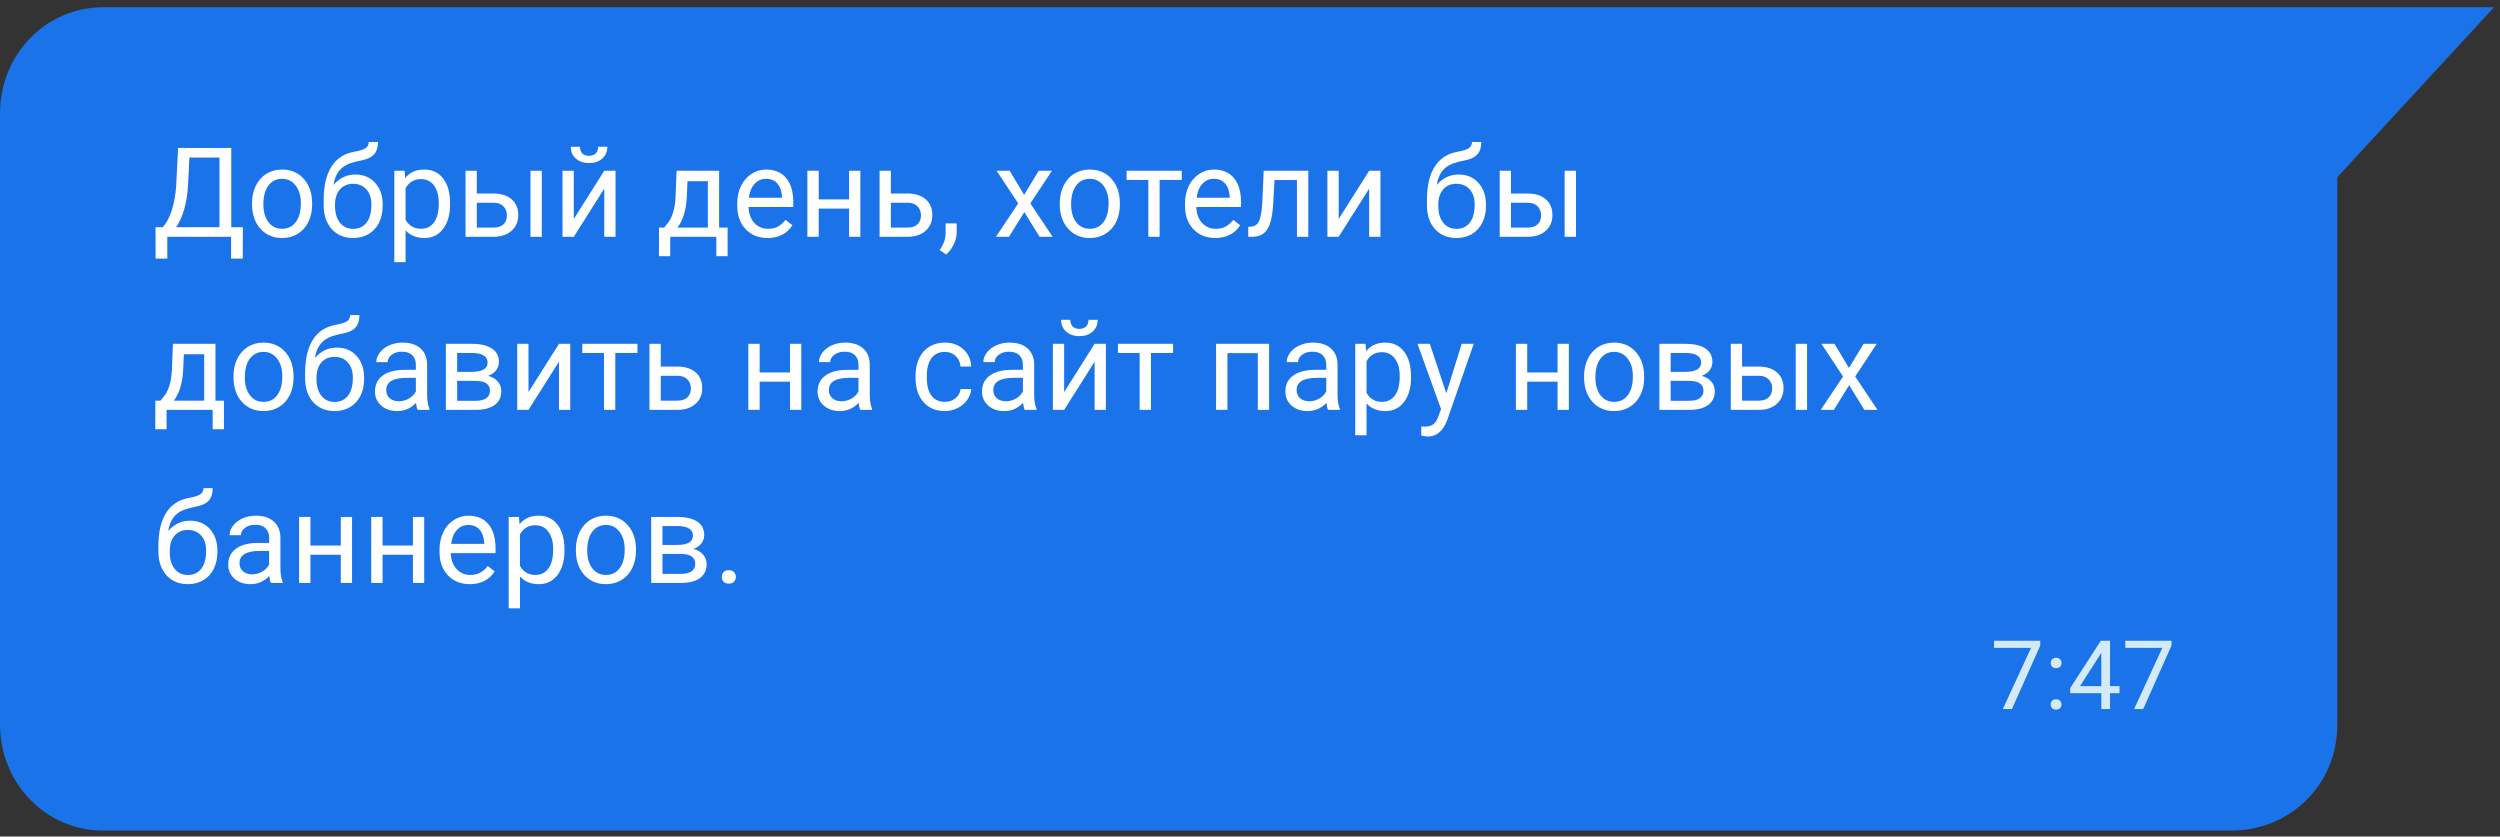
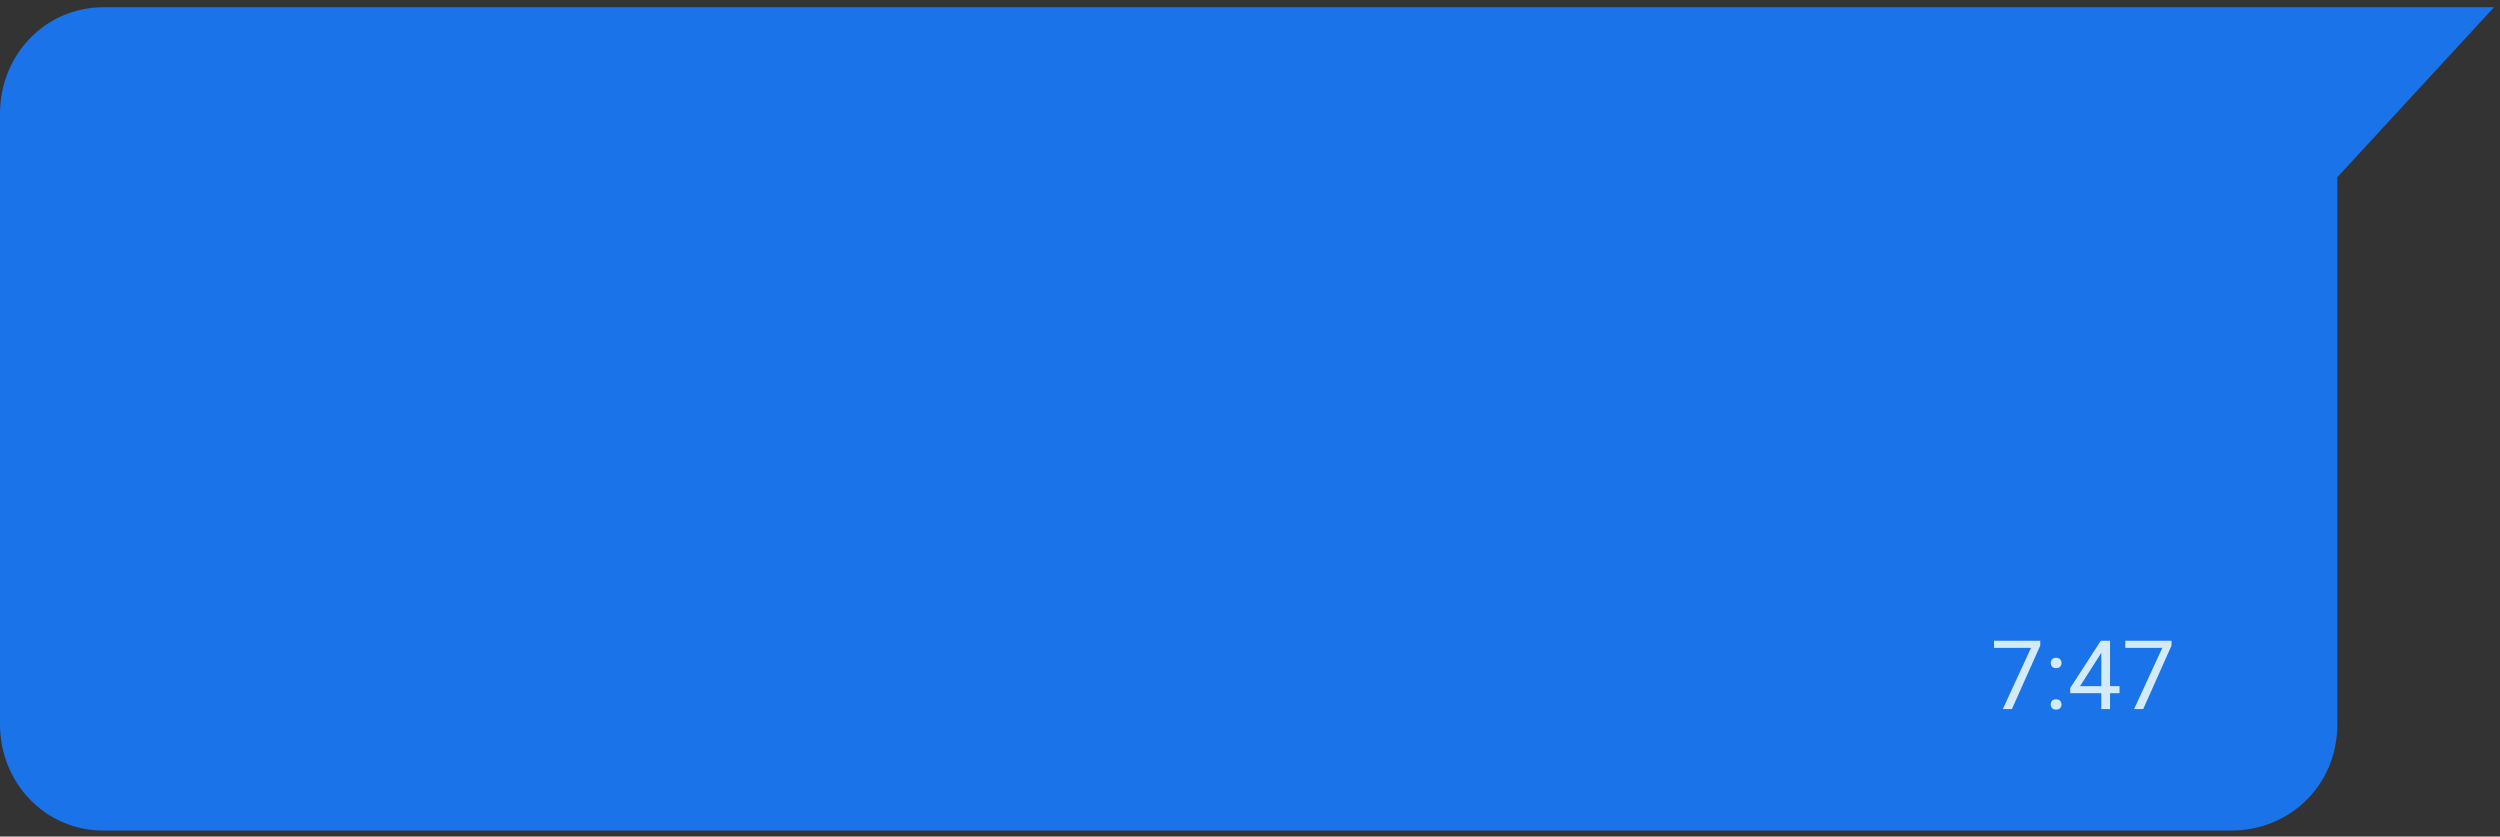
<svg xmlns="http://www.w3.org/2000/svg" width="260" height="87" viewBox="0 0 260 87" fill="none">
  <rect x="0" y="0" width="260" height="87" fill="#333333" stroke="none" />
  <path d="M243.082 18.43L259.38 0.751C259.38 0.751 235.9 0.751 232.033 0.751H10.773C4.696 0.751 0 5.724 0 11.801V75.333C0 81.41 4.696 86.383 10.773 86.383H232.033C238.11 86.383 243.082 81.687 243.082 75.333V18.43Z" fill="#1A73E8" />
  <path d="M212.185 67.143L209.24 73.744H208.293L211.228 67.377H207.38V66.635H212.185V67.143ZM213.273 73.27C213.273 73.114 213.319 72.984 213.41 72.88C213.505 72.776 213.645 72.724 213.83 72.724C214.016 72.724 214.156 72.776 214.25 72.88C214.348 72.984 214.396 73.114 214.396 73.27C214.396 73.42 214.348 73.546 214.25 73.647C214.156 73.747 214.016 73.798 213.83 73.798C213.645 73.798 213.505 73.747 213.41 73.647C213.319 73.546 213.273 73.42 213.273 73.27ZM213.278 68.959C213.278 68.803 213.324 68.672 213.415 68.568C213.509 68.464 213.649 68.412 213.835 68.412C214.021 68.412 214.16 68.464 214.255 68.568C214.353 68.672 214.401 68.803 214.401 68.959C214.401 69.109 214.353 69.234 214.255 69.335C214.16 69.436 214.021 69.486 213.835 69.486C213.649 69.486 213.509 69.436 213.415 69.335C213.324 69.234 213.278 69.109 213.278 68.959ZM219.445 71.356H220.432V72.094H219.445V73.744H218.537V72.094H215.3V71.561L218.483 66.635H219.445V71.356ZM216.325 71.356H218.537V67.87L218.43 68.065L216.325 71.356ZM225.837 67.143L222.893 73.744H221.945L224.88 67.377H221.032V66.635H225.837V67.143Z" fill="#D2EAF9" />
-   <path d="M25.246 26.892H24.033V24.626H17.4V26.898H16.181L16.175 23.629H16.93C17.328 23.181 17.643 22.58 17.876 21.827C18.113 21.069 18.261 20.24 18.32 19.338L18.523 15.384H24.052V23.629H25.258L25.246 26.892ZM18.32 23.629H22.827V16.387H19.698L19.564 19.104C19.509 20.166 19.368 21.071 19.139 21.82C18.915 22.569 18.642 23.172 18.32 23.629ZM26.21 21.128C26.21 20.456 26.342 19.85 26.604 19.313C26.871 18.776 27.239 18.361 27.709 18.069C28.183 17.777 28.722 17.631 29.327 17.631C30.262 17.631 31.018 17.955 31.593 18.602C32.173 19.25 32.463 20.111 32.463 21.186V21.268C32.463 21.937 32.334 22.538 32.076 23.071C31.822 23.6 31.456 24.012 30.977 24.309C30.504 24.605 29.958 24.753 29.34 24.753C28.409 24.753 27.654 24.429 27.074 23.782C26.498 23.134 26.21 22.277 26.21 21.211V21.128ZM27.391 21.268C27.391 22.03 27.567 22.641 27.918 23.102C28.273 23.564 28.747 23.794 29.34 23.794C29.936 23.794 30.41 23.562 30.762 23.096C31.113 22.627 31.289 21.971 31.289 21.128C31.289 20.375 31.109 19.766 30.749 19.3C30.394 18.831 29.92 18.596 29.327 18.596C28.747 18.596 28.28 18.826 27.924 19.288C27.569 19.749 27.391 20.409 27.391 21.268ZM36.951 18.151C37.814 18.151 38.504 18.441 39.02 19.021C39.541 19.596 39.801 20.356 39.801 21.3V21.408C39.801 22.055 39.676 22.635 39.426 23.147C39.177 23.655 38.817 24.05 38.347 24.334C37.882 24.613 37.344 24.753 36.735 24.753C35.812 24.753 35.07 24.446 34.507 23.832C33.944 23.215 33.663 22.387 33.663 21.351V20.779C33.663 19.336 33.929 18.189 34.462 17.339C35 16.488 35.791 15.97 36.836 15.784C37.429 15.678 37.829 15.549 38.036 15.396C38.243 15.244 38.347 15.035 38.347 14.768H39.312C39.312 15.297 39.191 15.71 38.95 16.006C38.713 16.302 38.332 16.512 37.808 16.634L36.932 16.831C36.233 16.996 35.709 17.275 35.357 17.669C35.01 18.058 34.784 18.579 34.678 19.23C35.3 18.511 36.058 18.151 36.951 18.151ZM36.722 19.116C36.147 19.116 35.69 19.311 35.351 19.7C35.013 20.085 34.843 20.621 34.843 21.306V21.408C34.843 22.144 35.013 22.728 35.351 23.16C35.694 23.587 36.155 23.801 36.735 23.801C37.319 23.801 37.78 23.585 38.119 23.153C38.457 22.722 38.627 22.091 38.627 21.262C38.627 20.614 38.455 20.096 38.112 19.706C37.774 19.313 37.31 19.116 36.722 19.116ZM46.809 21.268C46.809 22.313 46.569 23.155 46.091 23.794C45.613 24.433 44.966 24.753 44.149 24.753C43.315 24.753 42.659 24.488 42.181 23.959V27.267H41.007V17.758H42.08L42.137 18.52C42.615 17.927 43.279 17.631 44.13 17.631C44.955 17.631 45.607 17.942 46.085 18.564C46.567 19.186 46.809 20.051 46.809 21.16V21.268ZM45.634 21.135C45.634 20.36 45.469 19.749 45.139 19.3C44.809 18.852 44.356 18.627 43.781 18.627C43.07 18.627 42.537 18.943 42.181 19.573V22.855C42.532 23.481 43.07 23.794 43.794 23.794C44.356 23.794 44.803 23.572 45.133 23.128C45.467 22.679 45.634 22.015 45.634 21.135ZM49.589 20.125H51.373C52.151 20.134 52.767 20.337 53.22 20.735C53.672 21.133 53.899 21.672 53.899 22.354C53.899 23.039 53.666 23.589 53.201 24.004C52.735 24.419 52.109 24.626 51.322 24.626H48.415V17.758H49.589V20.125ZM56.349 24.626H55.169V17.758H56.349V24.626ZM49.589 21.084V23.668H51.334C51.775 23.668 52.115 23.555 52.356 23.331C52.598 23.102 52.718 22.791 52.718 22.398C52.718 22.017 52.6 21.706 52.363 21.465C52.13 21.219 51.802 21.092 51.379 21.084H49.589ZM62.843 17.758H64.017V24.626H62.843V19.618L59.675 24.626H58.501V17.758H59.675V22.773L62.843 17.758ZM63.16 15.257C63.16 15.769 62.984 16.181 62.633 16.495C62.286 16.803 61.829 16.958 61.262 16.958C60.695 16.958 60.236 16.801 59.885 16.488C59.533 16.175 59.358 15.765 59.358 15.257H60.316C60.316 15.553 60.397 15.786 60.558 15.955C60.718 16.12 60.953 16.203 61.262 16.203C61.558 16.203 61.789 16.12 61.954 15.955C62.123 15.79 62.208 15.557 62.208 15.257H63.16ZM69.07 23.668L69.476 23.166C69.933 22.574 70.193 21.685 70.257 20.5L70.365 17.758H74.789V23.668H75.671V26.645H74.497V24.626H69.705V26.645H68.53L68.537 23.668H69.07ZM70.46 23.668H73.615V18.843H71.501L71.431 20.481C71.359 21.848 71.035 22.91 70.46 23.668ZM79.823 24.753C78.892 24.753 78.134 24.448 77.55 23.839C76.966 23.225 76.674 22.406 76.674 21.382V21.166C76.674 20.485 76.803 19.878 77.061 19.345C77.324 18.807 77.688 18.388 78.153 18.088C78.623 17.783 79.131 17.631 79.677 17.631C80.57 17.631 81.264 17.925 81.759 18.513C82.254 19.101 82.501 19.944 82.501 21.04V21.528H77.849C77.866 22.205 78.062 22.753 78.439 23.172C78.82 23.587 79.302 23.794 79.886 23.794C80.301 23.794 80.652 23.71 80.94 23.541C81.228 23.371 81.48 23.147 81.695 22.868L82.413 23.426C81.837 24.311 80.974 24.753 79.823 24.753ZM79.677 18.596C79.203 18.596 78.805 18.769 78.483 19.116C78.162 19.459 77.963 19.941 77.887 20.564H81.327V20.475C81.293 19.878 81.132 19.417 80.845 19.091C80.557 18.761 80.168 18.596 79.677 18.596ZM89.478 24.626H88.303V21.693H85.148V24.626H83.968V17.758H85.148V20.735H88.303V17.758H89.478V24.626ZM92.651 20.125H94.435C95.214 20.134 95.829 20.337 96.282 20.735C96.735 21.133 96.961 21.672 96.961 22.354C96.961 23.039 96.729 23.589 96.263 24.004C95.798 24.419 95.171 24.626 94.384 24.626H91.477V17.758H92.651V20.125ZM92.651 21.084V23.668H94.397C94.837 23.668 95.178 23.555 95.419 23.331C95.66 23.102 95.781 22.791 95.781 22.398C95.781 22.017 95.662 21.706 95.425 21.465C95.192 21.219 94.865 21.092 94.441 21.084H92.651ZM98.39 26.467L97.723 26.01C98.121 25.455 98.328 24.884 98.345 24.296V23.236H99.494V24.156C99.494 24.584 99.388 25.011 99.177 25.439C98.969 25.866 98.707 26.209 98.39 26.467ZM106.508 20.265L108.032 17.758H109.403L107.156 21.154L109.473 24.626H108.114L106.527 22.055L104.94 24.626H103.576L105.893 21.154L103.646 17.758H105.004L106.508 20.265ZM110.215 21.128C110.215 20.456 110.347 19.85 110.609 19.313C110.875 18.776 111.244 18.361 111.713 18.069C112.187 17.777 112.727 17.631 113.332 17.631C114.267 17.631 115.023 17.955 115.598 18.602C116.178 19.25 116.468 20.111 116.468 21.186V21.268C116.468 21.937 116.339 22.538 116.081 23.071C115.827 23.6 115.461 24.012 114.982 24.309C114.508 24.605 113.963 24.753 113.345 24.753C112.414 24.753 111.658 24.429 111.079 23.782C110.503 23.134 110.215 22.277 110.215 21.211V21.128ZM111.396 21.268C111.396 22.03 111.572 22.641 111.923 23.102C112.278 23.564 112.752 23.794 113.345 23.794C113.941 23.794 114.415 23.562 114.767 23.096C115.118 22.627 115.293 21.971 115.293 21.128C115.293 20.375 115.114 19.766 114.754 19.3C114.398 18.831 113.924 18.596 113.332 18.596C112.752 18.596 112.285 18.826 111.929 19.288C111.574 19.749 111.396 20.409 111.396 21.268ZM122.904 18.71H120.6V24.626H119.426V18.71H117.166V17.758H122.904V18.71ZM126.389 24.753C125.458 24.753 124.701 24.448 124.117 23.839C123.533 23.225 123.241 22.406 123.241 21.382V21.166C123.241 20.485 123.37 19.878 123.628 19.345C123.89 18.807 124.254 18.388 124.72 18.088C125.189 17.783 125.697 17.631 126.243 17.631C127.136 17.631 127.83 17.925 128.325 18.513C128.82 19.101 129.068 19.944 129.068 21.04V21.528H124.415C124.432 22.205 124.629 22.753 125.005 23.172C125.386 23.587 125.869 23.794 126.453 23.794C126.867 23.794 127.219 23.71 127.506 23.541C127.794 23.371 128.046 23.147 128.262 22.868L128.979 23.426C128.403 24.311 127.54 24.753 126.389 24.753ZM126.243 18.596C125.769 18.596 125.371 18.769 125.05 19.116C124.728 19.459 124.529 19.941 124.453 20.564H127.894V20.475C127.86 19.878 127.699 19.417 127.411 19.091C127.123 18.761 126.734 18.596 126.243 18.596ZM136.063 17.758V24.626H134.882V18.729H132.546L132.407 21.3C132.331 22.48 132.132 23.325 131.81 23.832C131.493 24.34 130.987 24.605 130.293 24.626H129.823V23.591L130.16 23.566C130.541 23.524 130.813 23.303 130.979 22.906C131.144 22.508 131.249 21.772 131.296 20.697L131.423 17.758H136.063ZM142.392 17.758H143.566V24.626H142.392V19.618L139.224 24.626H138.05V17.758H139.224V22.773L142.392 17.758ZM151.691 18.151C152.554 18.151 153.244 18.441 153.76 19.021C154.281 19.596 154.541 20.356 154.541 21.3V21.408C154.541 22.055 154.416 22.635 154.167 23.147C153.917 23.655 153.557 24.05 153.087 24.334C152.622 24.613 152.084 24.753 151.475 24.753C150.553 24.753 149.81 24.446 149.247 23.832C148.684 23.215 148.403 22.387 148.403 21.351V20.779C148.403 19.336 148.669 18.189 149.203 17.339C149.74 16.488 150.531 15.97 151.577 15.784C152.169 15.678 152.569 15.549 152.776 15.396C152.984 15.244 153.087 15.035 153.087 14.768H154.052C154.052 15.297 153.932 15.71 153.69 16.006C153.453 16.302 153.073 16.512 152.548 16.634L151.672 16.831C150.974 16.996 150.449 17.275 150.098 17.669C149.751 18.058 149.524 18.579 149.418 19.23C150.041 18.511 150.798 18.151 151.691 18.151ZM151.462 19.116C150.887 19.116 150.43 19.311 150.091 19.7C149.753 20.085 149.583 20.621 149.583 21.306V21.408C149.583 22.144 149.753 22.728 150.091 23.16C150.434 23.587 150.895 23.801 151.475 23.801C152.059 23.801 152.52 23.585 152.859 23.153C153.197 22.722 153.367 22.091 153.367 21.262C153.367 20.614 153.195 20.096 152.853 19.706C152.514 19.313 152.051 19.116 151.462 19.116ZM157.144 20.125H158.927C159.706 20.134 160.322 20.337 160.774 20.735C161.227 21.133 161.454 21.672 161.454 22.354C161.454 23.039 161.221 23.589 160.755 24.004C160.29 24.419 159.664 24.626 158.876 24.626H155.969V17.758H157.144V20.125ZM163.904 24.626H162.723V17.758H163.904V24.626ZM157.144 21.084V23.668H158.889C159.329 23.668 159.67 23.555 159.911 23.331C160.152 23.102 160.273 22.791 160.273 22.398C160.273 22.017 160.154 21.706 159.917 21.465C159.685 21.219 159.357 21.092 158.934 21.084H157.144ZM16.689 41.667L17.095 41.166C17.552 40.574 17.812 39.685 17.876 38.5L17.984 35.758H22.408V41.667H23.291V44.645H22.116V42.626H17.324V44.645H16.149L16.156 41.667H16.689ZM18.079 41.667H21.234V36.843H19.12L19.05 38.481C18.978 39.848 18.655 40.91 18.079 41.667ZM24.281 39.128C24.281 38.456 24.412 37.85 24.674 37.313C24.941 36.776 25.309 36.361 25.779 36.069C26.253 35.777 26.792 35.631 27.398 35.631C28.333 35.631 29.088 35.955 29.664 36.602C30.243 37.249 30.533 38.111 30.533 39.185V39.268C30.533 39.937 30.404 40.538 30.146 41.071C29.892 41.6 29.526 42.012 29.048 42.309C28.574 42.605 28.028 42.753 27.41 42.753C26.479 42.753 25.724 42.429 25.144 41.782C24.569 41.134 24.281 40.277 24.281 39.211V39.128ZM25.461 39.268C25.461 40.03 25.637 40.641 25.988 41.102C26.344 41.564 26.818 41.794 27.41 41.794C28.007 41.794 28.481 41.562 28.832 41.096C29.183 40.627 29.359 39.971 29.359 39.128C29.359 38.375 29.179 37.766 28.819 37.3C28.464 36.831 27.99 36.596 27.398 36.596C26.818 36.596 26.35 36.826 25.995 37.288C25.639 37.749 25.461 38.409 25.461 39.268ZM35.021 36.151C35.884 36.151 36.574 36.441 37.09 37.021C37.611 37.596 37.871 38.356 37.871 39.3V39.408C37.871 40.055 37.746 40.635 37.497 41.147C37.247 41.655 36.887 42.05 36.417 42.334C35.952 42.613 35.415 42.753 34.805 42.753C33.883 42.753 33.14 42.446 32.577 41.833C32.014 41.215 31.733 40.387 31.733 39.351V38.779C31.733 37.336 32 36.19 32.533 35.339C33.07 34.488 33.861 33.97 34.907 33.784C35.499 33.678 35.899 33.549 36.106 33.397C36.314 33.244 36.417 33.035 36.417 32.768H37.382C37.382 33.297 37.262 33.71 37.02 34.006C36.783 34.302 36.403 34.512 35.878 34.634L35.002 34.831C34.304 34.996 33.779 35.275 33.428 35.669C33.081 36.058 32.854 36.579 32.748 37.23C33.371 36.511 34.128 36.151 35.021 36.151ZM34.792 37.116C34.217 37.116 33.76 37.311 33.421 37.7C33.083 38.085 32.914 38.621 32.914 39.306V39.408C32.914 40.144 33.083 40.728 33.421 41.16C33.764 41.587 34.225 41.801 34.805 41.801C35.389 41.801 35.85 41.585 36.189 41.153C36.528 40.722 36.697 40.091 36.697 39.262C36.697 38.614 36.525 38.096 36.183 37.706C35.844 37.313 35.381 37.116 34.792 37.116ZM43.432 42.626C43.364 42.491 43.309 42.249 43.267 41.902C42.721 42.469 42.069 42.753 41.312 42.753C40.634 42.753 40.078 42.562 39.642 42.182C39.21 41.797 38.995 41.31 38.995 40.722C38.995 40.007 39.266 39.452 39.807 39.059C40.353 38.661 41.119 38.462 42.105 38.462H43.248V37.922C43.248 37.512 43.125 37.186 42.879 36.945C42.634 36.699 42.272 36.577 41.794 36.577C41.375 36.577 41.024 36.682 40.74 36.894C40.457 37.106 40.315 37.362 40.315 37.662H39.134C39.134 37.319 39.255 36.989 39.496 36.672C39.742 36.35 40.072 36.096 40.486 35.91C40.905 35.724 41.364 35.631 41.864 35.631C42.655 35.631 43.275 35.83 43.724 36.227C44.172 36.621 44.405 37.165 44.422 37.859V41.02C44.422 41.651 44.502 42.152 44.663 42.524V42.626H43.432ZM41.483 41.731C41.851 41.731 42.2 41.636 42.53 41.445C42.86 41.255 43.099 41.007 43.248 40.703V39.294H42.327C40.888 39.294 40.169 39.715 40.169 40.557C40.169 40.925 40.292 41.213 40.537 41.42C40.783 41.627 41.098 41.731 41.483 41.731ZM46.371 42.626V35.758H49.049C49.963 35.758 50.664 35.919 51.15 36.24C51.641 36.558 51.887 37.025 51.887 37.643C51.887 37.96 51.791 38.248 51.601 38.506C51.411 38.76 51.129 38.955 50.757 39.09C51.172 39.188 51.504 39.378 51.753 39.662C52.007 39.945 52.134 40.284 52.134 40.677C52.134 41.308 51.901 41.79 51.436 42.124C50.975 42.459 50.321 42.626 49.475 42.626H46.371ZM47.545 39.611V41.68H49.487C49.978 41.68 50.344 41.589 50.585 41.407C50.831 41.225 50.954 40.969 50.954 40.639C50.954 39.954 50.45 39.611 49.443 39.611H47.545ZM47.545 38.671H49.062C50.162 38.671 50.712 38.35 50.712 37.706C50.712 37.063 50.192 36.731 49.151 36.71H47.545V38.671ZM58.133 35.758H59.307V42.626H58.133V37.618L54.965 42.626H53.791V35.758H54.965V40.773L58.133 35.758ZM66.296 36.71H63.992V42.626H62.817V36.71H60.558V35.758H66.296V36.71ZM68.721 38.126H70.504C71.283 38.134 71.899 38.337 72.352 38.735C72.804 39.133 73.031 39.672 73.031 40.353C73.031 41.039 72.798 41.589 72.332 42.004C71.867 42.419 71.241 42.626 70.454 42.626H67.546V35.758H68.721V38.126ZM68.721 39.084V41.667H70.466C70.906 41.667 71.247 41.555 71.488 41.331C71.73 41.102 71.85 40.791 71.85 40.398C71.85 40.017 71.732 39.706 71.495 39.465C71.262 39.219 70.934 39.092 70.511 39.084H68.721ZM83.333 42.626H82.159V39.693H79.004V42.626H77.823V35.758H79.004V38.735H82.159V35.758H83.333V42.626ZM89.465 42.626C89.397 42.491 89.342 42.249 89.3 41.902C88.754 42.469 88.102 42.753 87.345 42.753C86.668 42.753 86.111 42.562 85.675 42.182C85.244 41.797 85.028 41.31 85.028 40.722C85.028 40.007 85.299 39.452 85.84 39.059C86.386 38.661 87.152 38.462 88.138 38.462H89.281V37.922C89.281 37.512 89.158 37.186 88.913 36.945C88.667 36.699 88.305 36.577 87.827 36.577C87.408 36.577 87.057 36.682 86.773 36.894C86.49 37.106 86.348 37.362 86.348 37.662H85.168C85.168 37.319 85.288 36.989 85.529 36.672C85.775 36.35 86.105 36.096 86.519 35.91C86.939 35.724 87.398 35.631 87.897 35.631C88.688 35.631 89.308 35.83 89.757 36.227C90.205 36.621 90.438 37.165 90.455 37.859V41.02C90.455 41.651 90.535 42.152 90.696 42.524V42.626H89.465ZM87.516 41.731C87.884 41.731 88.233 41.636 88.564 41.445C88.894 41.255 89.133 41.007 89.281 40.703V39.294H88.36C86.921 39.294 86.202 39.715 86.202 40.557C86.202 40.925 86.325 41.213 86.57 41.42C86.816 41.627 87.131 41.731 87.516 41.731ZM98.275 41.794C98.694 41.794 99.06 41.667 99.374 41.414C99.687 41.16 99.86 40.842 99.894 40.461H101.005C100.984 40.855 100.848 41.23 100.599 41.585C100.349 41.94 100.015 42.224 99.596 42.435C99.181 42.647 98.741 42.753 98.275 42.753C97.34 42.753 96.595 42.442 96.041 41.82C95.491 41.194 95.216 40.339 95.216 39.255V39.059C95.216 38.39 95.338 37.795 95.584 37.275C95.829 36.754 96.181 36.35 96.638 36.062C97.099 35.775 97.643 35.631 98.269 35.631C99.039 35.631 99.678 35.861 100.186 36.323C100.698 36.784 100.971 37.383 101.005 38.119H99.894C99.86 37.675 99.691 37.311 99.386 37.027C99.086 36.74 98.713 36.596 98.269 36.596C97.672 36.596 97.209 36.812 96.879 37.243C96.553 37.671 96.39 38.291 96.39 39.103V39.325C96.39 40.117 96.553 40.726 96.879 41.153C97.205 41.581 97.67 41.794 98.275 41.794ZM106.565 42.626C106.498 42.491 106.443 42.249 106.4 41.902C105.854 42.469 105.203 42.753 104.445 42.753C103.768 42.753 103.212 42.562 102.776 42.182C102.344 41.797 102.128 41.31 102.128 40.722C102.128 40.007 102.399 39.452 102.941 39.059C103.487 38.661 104.253 38.462 105.239 38.462H106.381V37.922C106.381 37.512 106.259 37.186 106.013 36.945C105.768 36.699 105.406 36.577 104.928 36.577C104.509 36.577 104.158 36.682 103.874 36.894C103.59 37.106 103.449 37.362 103.449 37.662H102.268C102.268 37.319 102.389 36.989 102.63 36.672C102.875 36.35 103.205 36.096 103.62 35.91C104.039 35.724 104.498 35.631 104.998 35.631C105.789 35.631 106.409 35.83 106.857 36.227C107.306 36.621 107.539 37.165 107.556 37.859V41.02C107.556 41.651 107.636 42.152 107.797 42.524V42.626H106.565ZM104.617 41.731C104.985 41.731 105.334 41.636 105.664 41.445C105.994 41.255 106.233 41.007 106.381 40.703V39.294H105.461C104.022 39.294 103.303 39.715 103.303 40.557C103.303 40.925 103.425 41.213 103.671 41.42C103.916 41.627 104.232 41.731 104.617 41.731ZM113.84 35.758H115.014V42.626H113.84V37.618L110.672 42.626H109.498V35.758H110.672V40.773L113.84 35.758ZM114.157 33.257C114.157 33.769 113.982 34.181 113.63 34.495C113.283 34.803 112.826 34.958 112.259 34.958C111.692 34.958 111.233 34.801 110.882 34.488C110.531 34.175 110.355 33.765 110.355 33.257H111.313C111.313 33.553 111.394 33.786 111.555 33.955C111.715 34.12 111.95 34.203 112.259 34.203C112.556 34.203 112.786 34.12 112.951 33.955C113.12 33.79 113.205 33.557 113.205 33.257H114.157ZM122.003 36.71H119.699V42.626H118.524V36.71H116.265V35.758H122.003V36.71ZM131.988 42.626H130.813V36.729H127.652V42.626H126.472V35.758H131.988V42.626ZM138.113 42.626C138.046 42.491 137.991 42.249 137.948 41.902C137.402 42.469 136.751 42.753 135.993 42.753C135.316 42.753 134.76 42.562 134.324 42.182C133.892 41.797 133.676 41.31 133.676 40.722C133.676 40.007 133.947 39.452 134.489 39.059C135.035 38.661 135.801 38.462 136.787 38.462H137.929V37.922C137.929 37.512 137.806 37.186 137.561 36.945C137.316 36.699 136.954 36.577 136.476 36.577C136.057 36.577 135.705 36.682 135.422 36.894C135.138 37.106 134.997 37.362 134.997 37.662H133.816C133.816 37.319 133.937 36.989 134.178 36.672C134.423 36.35 134.753 36.096 135.168 35.91C135.587 35.724 136.046 35.631 136.545 35.631C137.337 35.631 137.957 35.83 138.405 36.227C138.854 36.621 139.087 37.165 139.104 37.859V41.02C139.104 41.651 139.184 42.152 139.345 42.524V42.626H138.113ZM136.165 41.731C136.533 41.731 136.882 41.636 137.212 41.445C137.542 41.255 137.781 41.007 137.929 40.703V39.294H137.009C135.57 39.294 134.851 39.715 134.851 40.557C134.851 40.925 134.973 41.213 135.219 41.42C135.464 41.627 135.779 41.731 136.165 41.731ZM146.746 39.268C146.746 40.313 146.507 41.155 146.029 41.794C145.551 42.433 144.903 42.753 144.086 42.753C143.253 42.753 142.597 42.488 142.119 41.959V45.267H140.944V35.758H142.017L142.074 36.52C142.552 35.927 143.217 35.631 144.067 35.631C144.893 35.631 145.544 35.942 146.022 36.564C146.505 37.186 146.746 38.051 146.746 39.16V39.268ZM145.572 39.135C145.572 38.36 145.407 37.749 145.077 37.3C144.747 36.852 144.294 36.627 143.718 36.627C143.007 36.627 142.474 36.943 142.119 37.573V40.855C142.47 41.481 143.007 41.794 143.731 41.794C144.294 41.794 144.74 41.572 145.07 41.128C145.405 40.679 145.572 40.015 145.572 39.135ZM150.415 40.906L152.015 35.758H153.271L150.51 43.686C150.083 44.829 149.404 45.4 148.473 45.4L148.25 45.381L147.812 45.298V44.346L148.13 44.372C148.528 44.372 148.837 44.291 149.057 44.13C149.281 43.97 149.465 43.675 149.609 43.248L149.869 42.55L147.419 35.758H148.701L150.415 40.906ZM163.161 42.626H161.987V39.693H158.832V42.626H157.651V35.758H158.832V38.735H161.987V35.758H163.161V42.626ZM164.742 39.128C164.742 38.456 164.873 37.85 165.135 37.313C165.402 36.776 165.77 36.361 166.24 36.069C166.714 35.777 167.253 35.631 167.858 35.631C168.794 35.631 169.549 35.955 170.125 36.602C170.704 37.249 170.994 38.111 170.994 39.185V39.268C170.994 39.937 170.865 40.538 170.607 41.071C170.353 41.6 169.987 42.012 169.509 42.309C169.035 42.605 168.489 42.753 167.871 42.753C166.94 42.753 166.185 42.429 165.605 41.782C165.029 41.134 164.742 40.277 164.742 39.211V39.128ZM165.922 39.268C165.922 40.03 166.098 40.641 166.449 41.102C166.805 41.564 167.279 41.794 167.871 41.794C168.468 41.794 168.942 41.562 169.293 41.096C169.644 40.627 169.82 39.971 169.82 39.128C169.82 38.375 169.64 37.766 169.28 37.3C168.925 36.831 168.451 36.596 167.858 36.596C167.279 36.596 166.811 36.826 166.456 37.288C166.1 37.749 165.922 38.409 165.922 39.268ZM172.575 42.626V35.758H175.253C176.167 35.758 176.868 35.919 177.354 36.24C177.845 36.558 178.091 37.025 178.091 37.643C178.091 37.96 177.996 38.248 177.805 38.506C177.615 38.76 177.333 38.955 176.961 39.09C177.376 39.188 177.708 39.378 177.958 39.662C178.211 39.945 178.338 40.284 178.338 40.677C178.338 41.308 178.106 41.79 177.64 42.124C177.179 42.459 176.525 42.626 175.679 42.626H172.575ZM173.749 39.611V41.68H175.691C176.182 41.68 176.548 41.589 176.79 41.407C177.035 41.225 177.158 40.969 177.158 40.639C177.158 39.954 176.654 39.611 175.647 39.611H173.749ZM173.749 38.671H175.266C176.366 38.671 176.917 38.35 176.917 37.706C176.917 37.063 176.396 36.731 175.355 36.71H173.749V38.671ZM181.176 38.126H182.959C183.738 38.134 184.354 38.337 184.807 38.735C185.259 39.133 185.486 39.672 185.486 40.353C185.486 41.039 185.253 41.589 184.788 42.004C184.322 42.419 183.696 42.626 182.909 42.626H180.001V35.758H181.176V38.126ZM187.936 42.626H186.755V35.758H187.936V42.626ZM181.176 39.084V41.667H182.921C183.361 41.667 183.702 41.555 183.943 41.331C184.185 41.102 184.305 40.791 184.305 40.398C184.305 40.017 184.187 39.706 183.95 39.465C183.717 39.219 183.389 39.092 182.966 39.084H181.176ZM192.291 38.265L193.814 35.758H195.185L192.938 39.154L195.255 42.626H193.896L192.31 40.055L190.723 42.626H189.358L191.675 39.154L189.428 35.758H190.786L192.291 38.265ZM19.761 54.151C20.625 54.151 21.314 54.441 21.831 55.021C22.351 55.596 22.611 56.356 22.611 57.3V57.408C22.611 58.055 22.486 58.635 22.237 59.147C21.987 59.655 21.627 60.05 21.158 60.334C20.692 60.613 20.155 60.753 19.545 60.753C18.623 60.753 17.88 60.446 17.317 59.833C16.755 59.215 16.473 58.387 16.473 57.351V56.779C16.473 55.336 16.74 54.19 17.273 53.339C17.81 52.488 18.602 51.97 19.647 51.784C20.239 51.678 20.639 51.549 20.847 51.397C21.054 51.244 21.158 51.035 21.158 50.768H22.123C22.123 51.297 22.002 51.71 21.761 52.006C21.524 52.302 21.143 52.512 20.618 52.634L19.742 52.831C19.044 52.996 18.519 53.275 18.168 53.669C17.821 54.058 17.595 54.579 17.489 55.23C18.111 54.511 18.868 54.151 19.761 54.151ZM19.533 55.116C18.957 55.116 18.5 55.311 18.162 55.7C17.823 56.085 17.654 56.621 17.654 57.306V57.408C17.654 58.144 17.823 58.728 18.162 59.16C18.504 59.587 18.966 59.801 19.545 59.801C20.129 59.801 20.591 59.585 20.929 59.153C21.268 58.722 21.437 58.091 21.437 57.262C21.437 56.614 21.266 56.096 20.923 55.706C20.584 55.313 20.121 55.116 19.533 55.116ZM28.172 60.626C28.104 60.491 28.049 60.249 28.007 59.902C27.461 60.469 26.809 60.753 26.052 60.753C25.375 60.753 24.818 60.562 24.382 60.182C23.951 59.797 23.735 59.31 23.735 58.722C23.735 58.007 24.006 57.452 24.547 57.059C25.093 56.661 25.859 56.462 26.845 56.462H27.988V55.922C27.988 55.512 27.865 55.186 27.62 54.945C27.374 54.699 27.012 54.577 26.534 54.577C26.115 54.577 25.764 54.682 25.48 54.894C25.197 55.106 25.055 55.362 25.055 55.662H23.875C23.875 55.319 23.995 54.989 24.236 54.672C24.482 54.35 24.812 54.096 25.227 53.91C25.645 53.724 26.105 53.631 26.604 53.631C27.395 53.631 28.015 53.83 28.464 54.227C28.912 54.621 29.145 55.165 29.162 55.859V59.02C29.162 59.651 29.242 60.152 29.403 60.524V60.626H28.172ZM26.223 59.731C26.591 59.731 26.94 59.636 27.27 59.445C27.601 59.255 27.84 59.007 27.988 58.703V57.294H27.067C25.629 57.294 24.909 57.715 24.909 58.557C24.909 58.925 25.032 59.213 25.277 59.42C25.523 59.627 25.838 59.731 26.223 59.731ZM36.614 60.626H35.44V57.693H32.285V60.626H31.105V53.758H32.285V56.735H35.44V53.758H36.614V60.626ZM44.117 60.626H42.943V57.693H39.788V60.626H38.607V53.758H39.788V56.735H42.943V53.758H44.117V60.626ZM48.859 60.753C47.928 60.753 47.17 60.448 46.586 59.839C46.002 59.225 45.71 58.406 45.71 57.382V57.166C45.71 56.485 45.84 55.878 46.098 55.345C46.36 54.807 46.724 54.388 47.19 54.088C47.659 53.783 48.167 53.631 48.713 53.631C49.606 53.631 50.3 53.925 50.795 54.513C51.29 55.101 51.538 55.944 51.538 57.04V57.528H46.885C46.902 58.205 47.099 58.753 47.475 59.172C47.856 59.587 48.338 59.794 48.922 59.794C49.337 59.794 49.688 59.71 49.976 59.541C50.264 59.371 50.516 59.147 50.731 58.868L51.449 59.426C50.873 60.311 50.01 60.753 48.859 60.753ZM48.713 54.596C48.239 54.596 47.841 54.769 47.52 55.116C47.198 55.459 46.999 55.941 46.923 56.563H50.363V56.475C50.329 55.878 50.169 55.417 49.881 55.091C49.593 54.761 49.204 54.596 48.713 54.596ZM58.704 57.268C58.704 58.313 58.465 59.155 57.987 59.794C57.509 60.433 56.861 60.753 56.044 60.753C55.211 60.753 54.555 60.488 54.077 59.959V63.267H52.902V53.758H53.975L54.032 54.52C54.51 53.927 55.175 53.631 56.025 53.631C56.851 53.631 57.502 53.942 57.98 54.564C58.463 55.186 58.704 56.051 58.704 57.16V57.268ZM57.53 57.135C57.53 56.36 57.365 55.749 57.035 55.3C56.705 54.852 56.252 54.627 55.676 54.627C54.965 54.627 54.432 54.943 54.077 55.573V58.855C54.428 59.481 54.965 59.794 55.689 59.794C56.252 59.794 56.698 59.572 57.028 59.128C57.363 58.679 57.53 58.015 57.53 57.135ZM59.891 57.128C59.891 56.456 60.022 55.85 60.285 55.313C60.551 54.776 60.919 54.361 61.389 54.069C61.863 53.777 62.403 53.631 63.008 53.631C63.943 53.631 64.698 53.955 65.274 54.602C65.854 55.249 66.144 56.111 66.144 57.185V57.268C66.144 57.937 66.014 58.538 65.756 59.071C65.502 59.6 65.136 60.012 64.658 60.309C64.184 60.605 63.638 60.753 63.02 60.753C62.09 60.753 61.334 60.429 60.754 59.782C60.179 59.134 59.891 58.277 59.891 57.211V57.128ZM61.072 57.268C61.072 58.03 61.247 58.641 61.599 59.102C61.954 59.564 62.428 59.794 63.02 59.794C63.617 59.794 64.091 59.562 64.442 59.096C64.794 58.627 64.969 57.971 64.969 57.128C64.969 56.375 64.789 55.766 64.43 55.3C64.074 54.831 63.6 54.596 63.008 54.596C62.428 54.596 61.96 54.826 61.605 55.288C61.249 55.749 61.072 56.409 61.072 57.268ZM67.724 60.626V53.758H70.403C71.317 53.758 72.017 53.919 72.504 54.24C72.995 54.558 73.24 55.025 73.24 55.643C73.24 55.96 73.145 56.248 72.955 56.506C72.764 56.76 72.483 56.955 72.11 57.09C72.525 57.188 72.857 57.378 73.107 57.662C73.361 57.945 73.488 58.284 73.488 58.677C73.488 59.308 73.255 59.79 72.79 60.124C72.328 60.459 71.674 60.626 70.828 60.626H67.724ZM68.898 57.611V59.68H70.841C71.332 59.68 71.698 59.589 71.939 59.407C72.184 59.225 72.307 58.969 72.307 58.639C72.307 57.954 71.803 57.611 70.796 57.611H68.898ZM68.898 56.671H70.415C71.516 56.671 72.066 56.35 72.066 55.706C72.066 55.063 71.545 54.731 70.504 54.71H68.898V56.671ZM75.068 60.01C75.068 59.807 75.128 59.638 75.246 59.502C75.369 59.367 75.551 59.299 75.792 59.299C76.033 59.299 76.215 59.367 76.338 59.502C76.465 59.638 76.528 59.807 76.528 60.01C76.528 60.205 76.465 60.368 76.338 60.499C76.215 60.63 76.033 60.696 75.792 60.696C75.551 60.696 75.369 60.63 75.246 60.499C75.128 60.368 75.068 60.205 75.068 60.01Z" fill="white" />
</svg>